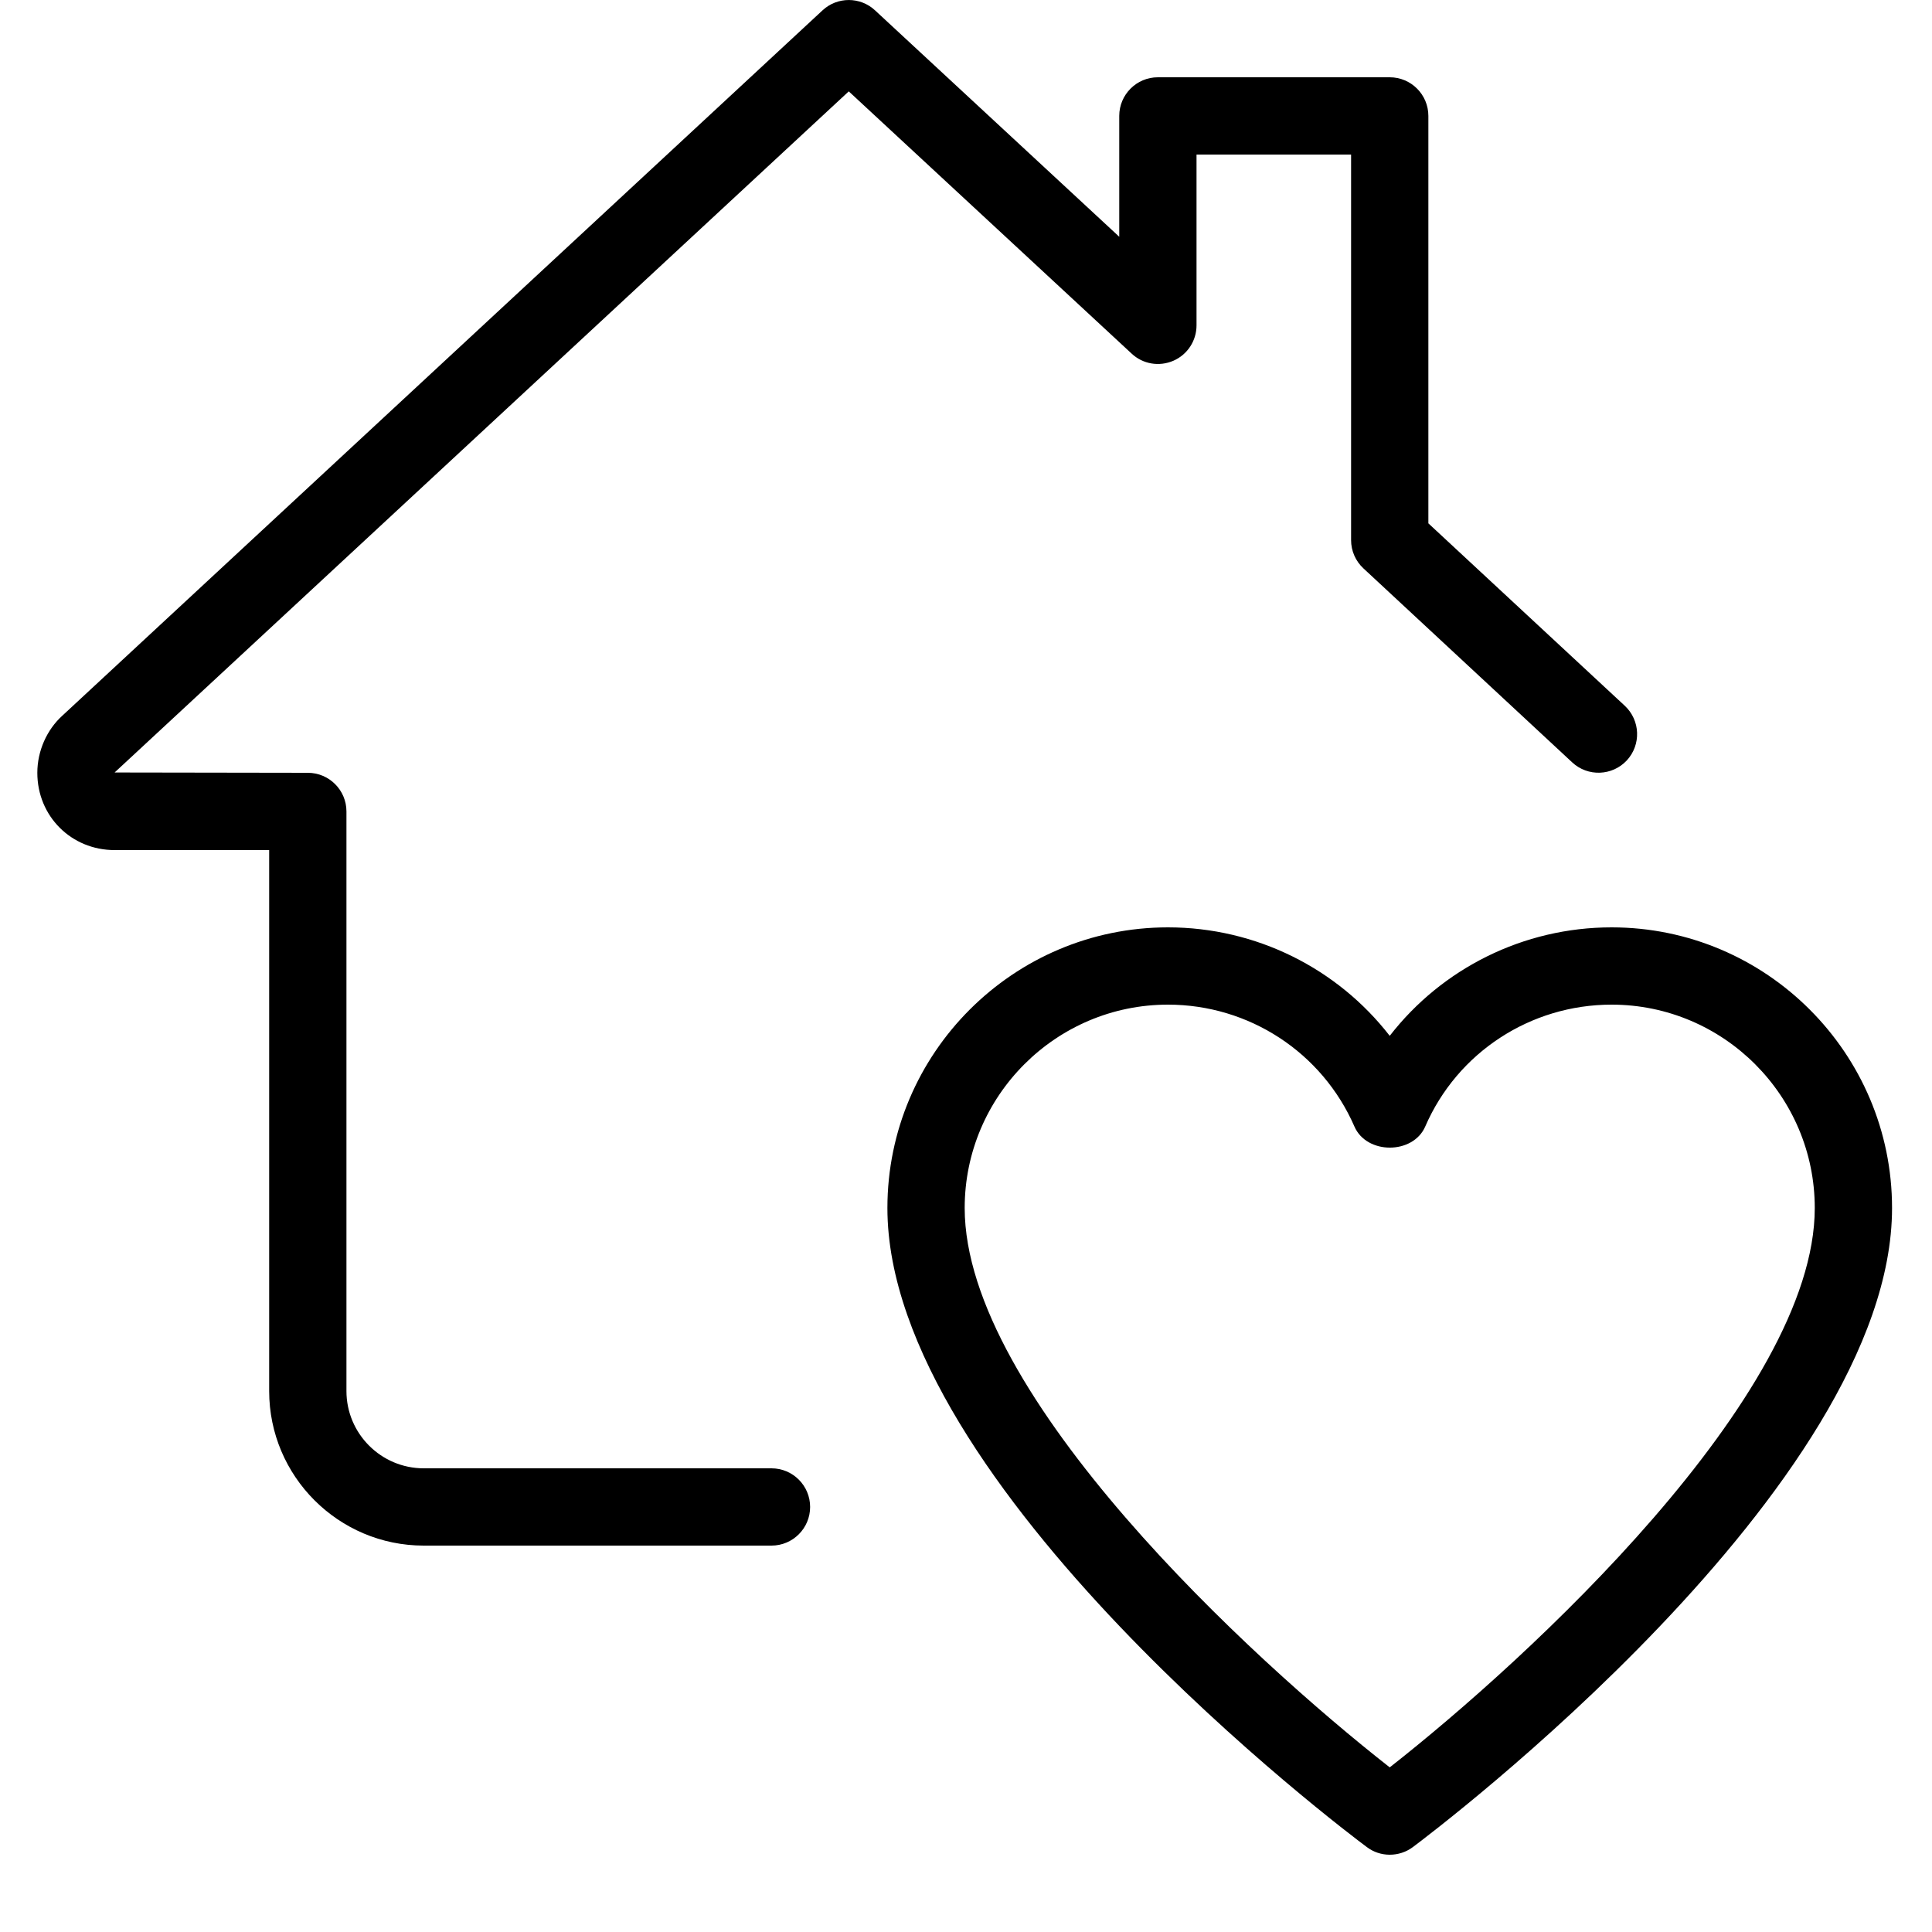
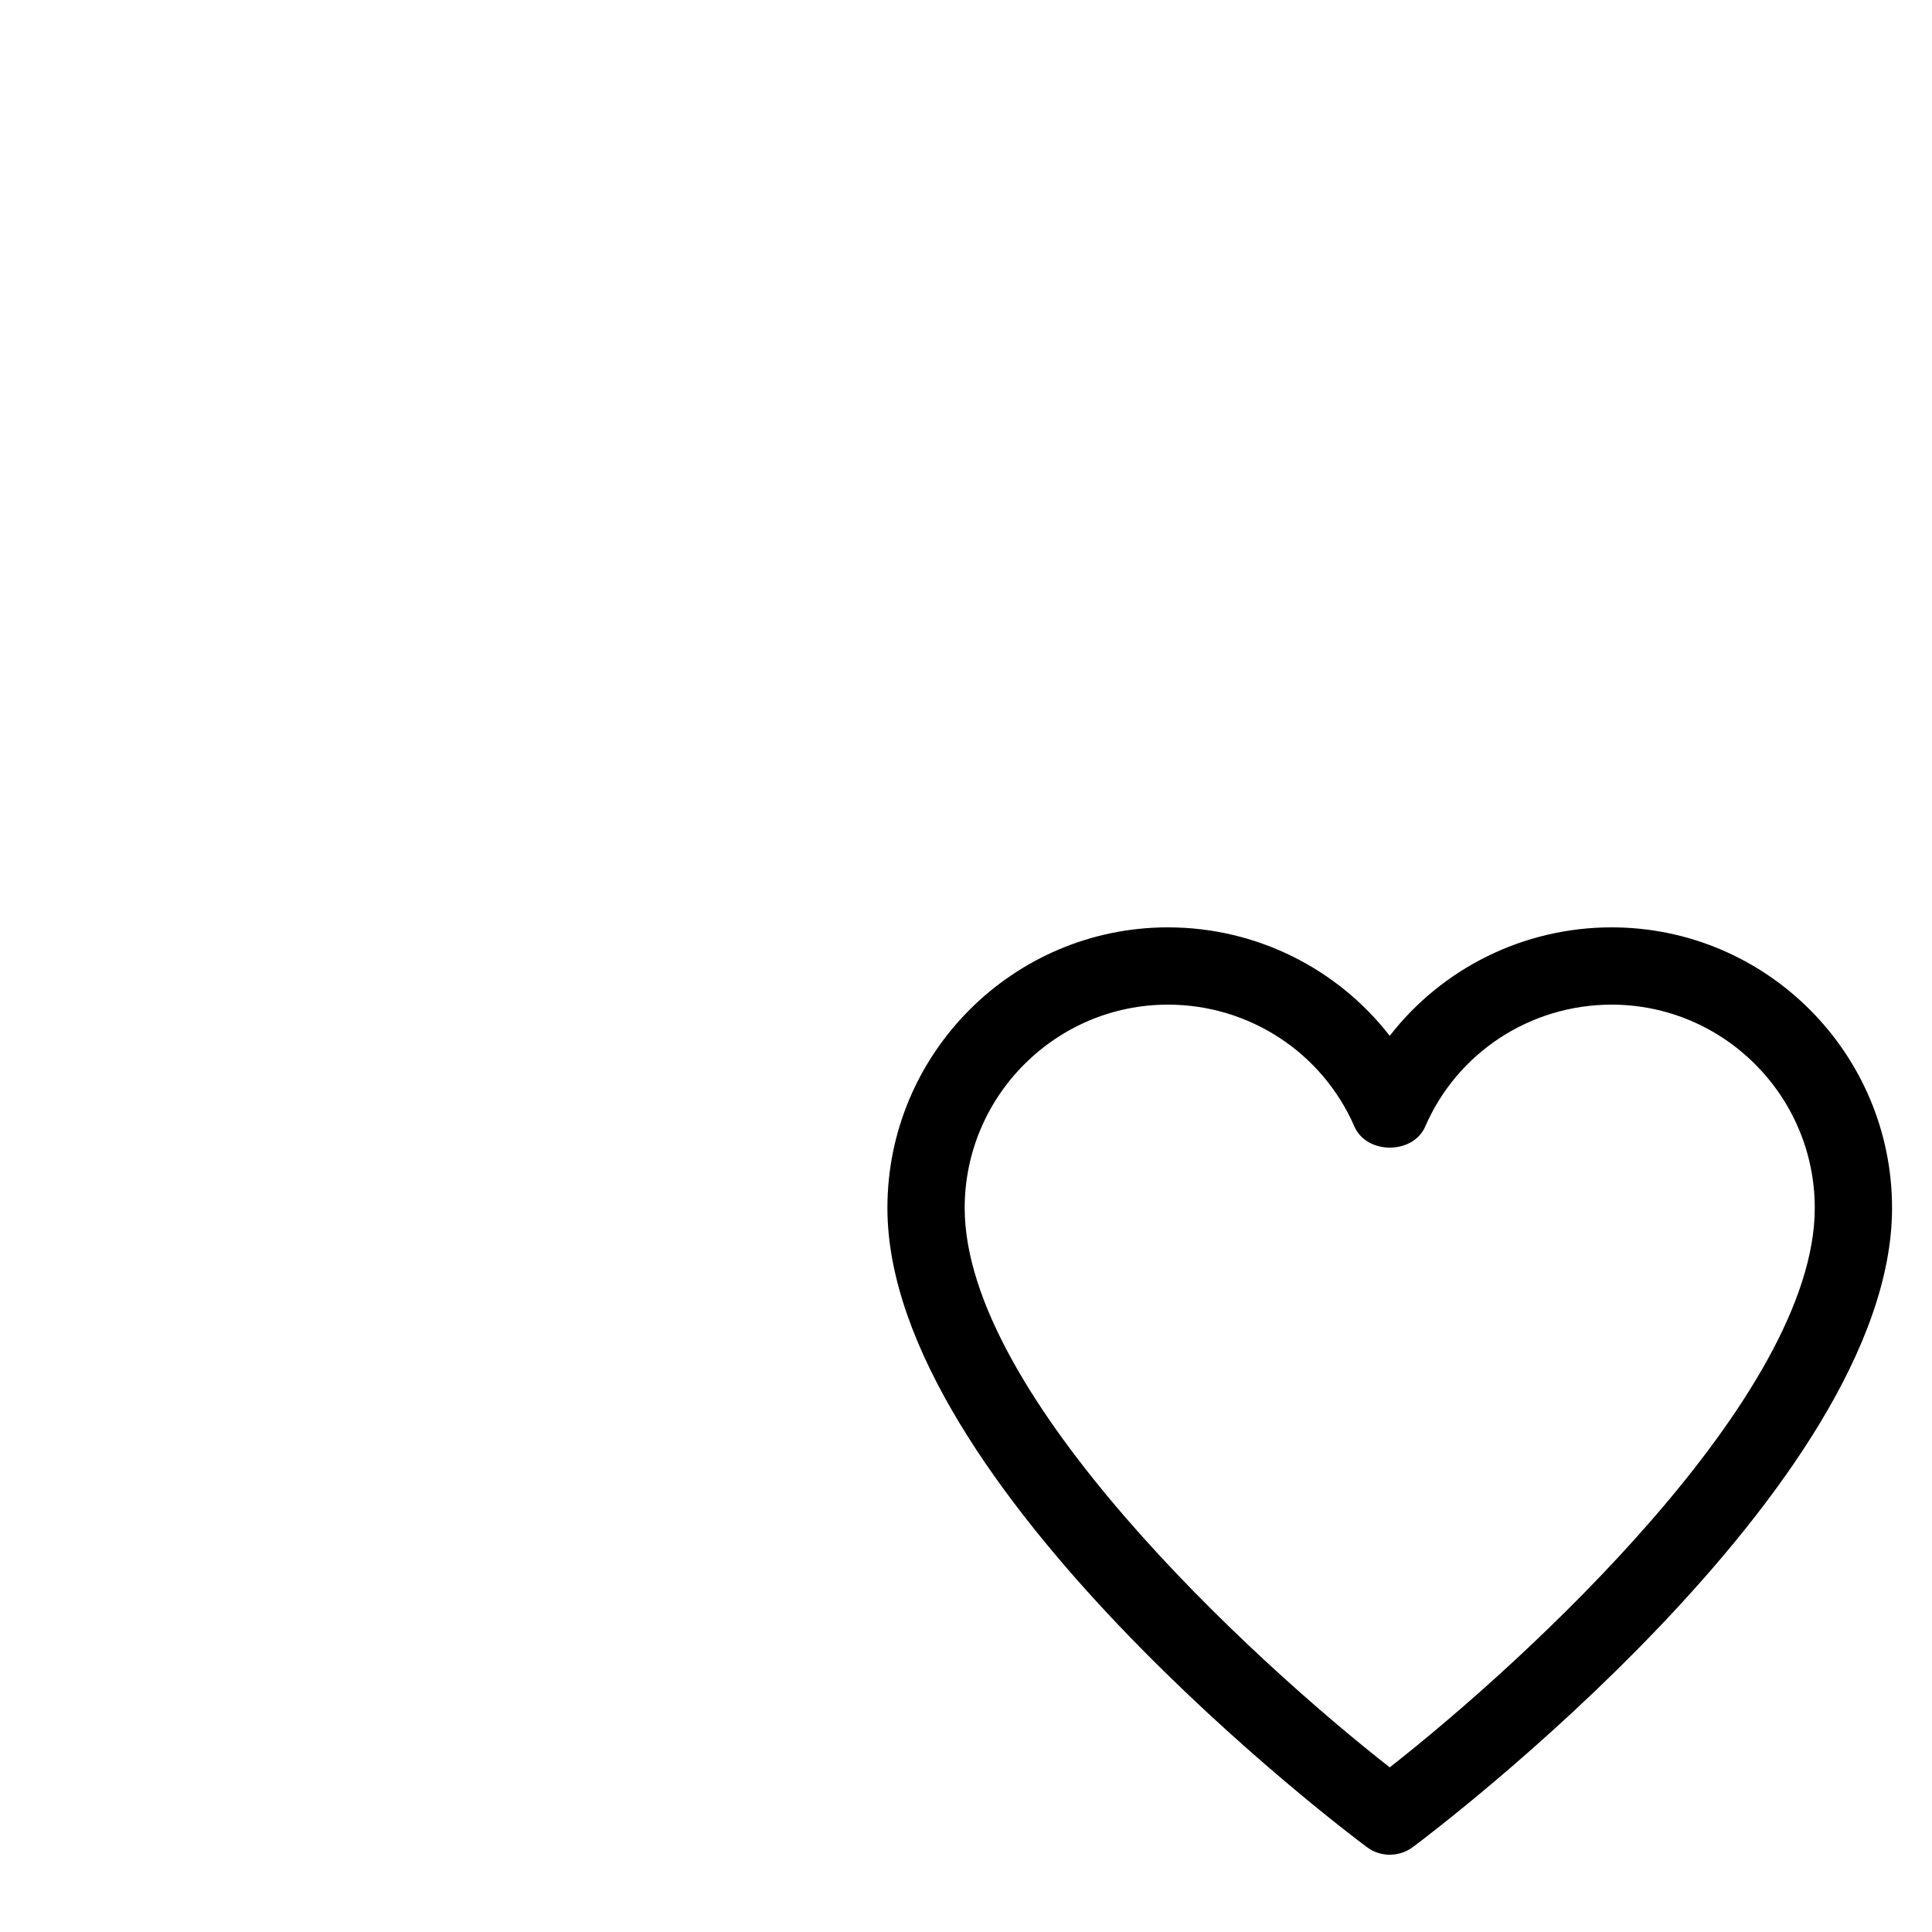
<svg xmlns="http://www.w3.org/2000/svg" width="100" zoomAndPan="magnify" viewBox="0 0 75 75" height="100" preserveAspectRatio="xMidYMid meet" version="1.0">
  <defs>
    <clipPath id="id1">
      <path d="M 34 36 L 73.449 36 L 73.449 72 L 34 72 Z M 34 36 " clip-rule="nonzero" />
    </clipPath>
    <clipPath id="id2">
-       <path d="M 1.449 0 L 64 0 L 64 60 L 1.449 60 Z M 1.449 0 " clip-rule="nonzero" />
-     </clipPath>
+       </clipPath>
  </defs>
  <g clip-path="url(#id1)">
    <path fill="#000000" d="M 53.949 72 C 53.637 72 53.32 71.902 53.055 71.699 C 52.293 71.137 34.449 57.691 34.449 46.895 C 34.449 40.887 39.336 36 45.34 36 C 48.762 36 51.918 37.594 53.949 40.211 C 55.98 37.594 59.137 36 62.562 36 C 68.566 36 73.449 40.887 73.449 46.895 C 73.449 57.691 55.605 71.137 54.848 71.703 C 54.582 71.902 54.266 72 53.949 72 Z M 45.34 39 C 40.992 39 37.449 42.543 37.449 46.895 C 37.449 54.18 48.621 64.438 53.949 68.609 C 59.277 64.434 70.449 54.176 70.449 46.895 C 70.449 42.543 66.91 39 62.562 39 C 59.414 39 56.574 40.855 55.328 43.73 C 54.855 44.824 53.051 44.824 52.578 43.73 C 51.324 40.855 48.488 39 45.34 39 Z M 45.34 39 " fill-opacity="1" fill-rule="nonzero" />
  </g>
  <g clip-path="url(#id2)">
    <path fill="#000000" d="M 29.949 60 L 16.449 60 C 13.141 60 10.449 57.309 10.449 54 L 10.449 33 L 4.449 33 C 2.766 33 1.449 31.684 1.449 30 C 1.449 29.156 1.816 28.324 2.43 27.773 L 31.93 0.402 C 32.504 -0.133 33.395 -0.133 33.969 0.402 L 43.449 9.191 L 43.449 4.5 C 43.449 3.672 44.121 3 44.949 3 L 53.949 3 C 54.777 3 55.449 3.672 55.449 4.5 L 55.449 20.316 L 63.074 27.398 C 63.68 27.965 63.715 28.91 63.152 29.52 C 62.586 30.125 61.637 30.16 61.031 29.594 L 52.93 22.066 C 52.625 21.785 52.449 21.387 52.449 20.969 L 52.449 6 L 46.449 6 L 46.449 12.629 C 46.449 13.227 46.098 13.766 45.551 14.004 C 45 14.242 44.367 14.137 43.93 13.727 L 32.949 3.547 L 4.449 29.988 L 11.949 30 C 12.777 30 13.449 30.672 13.449 31.5 L 13.449 54 C 13.449 55.656 14.797 57 16.449 57 L 29.949 57 C 30.777 57 31.449 57.672 31.449 58.5 C 31.449 59.328 30.777 60 29.949 60 Z M 29.949 60 " fill-opacity="1" fill-rule="nonzero" />
  </g>
</svg>